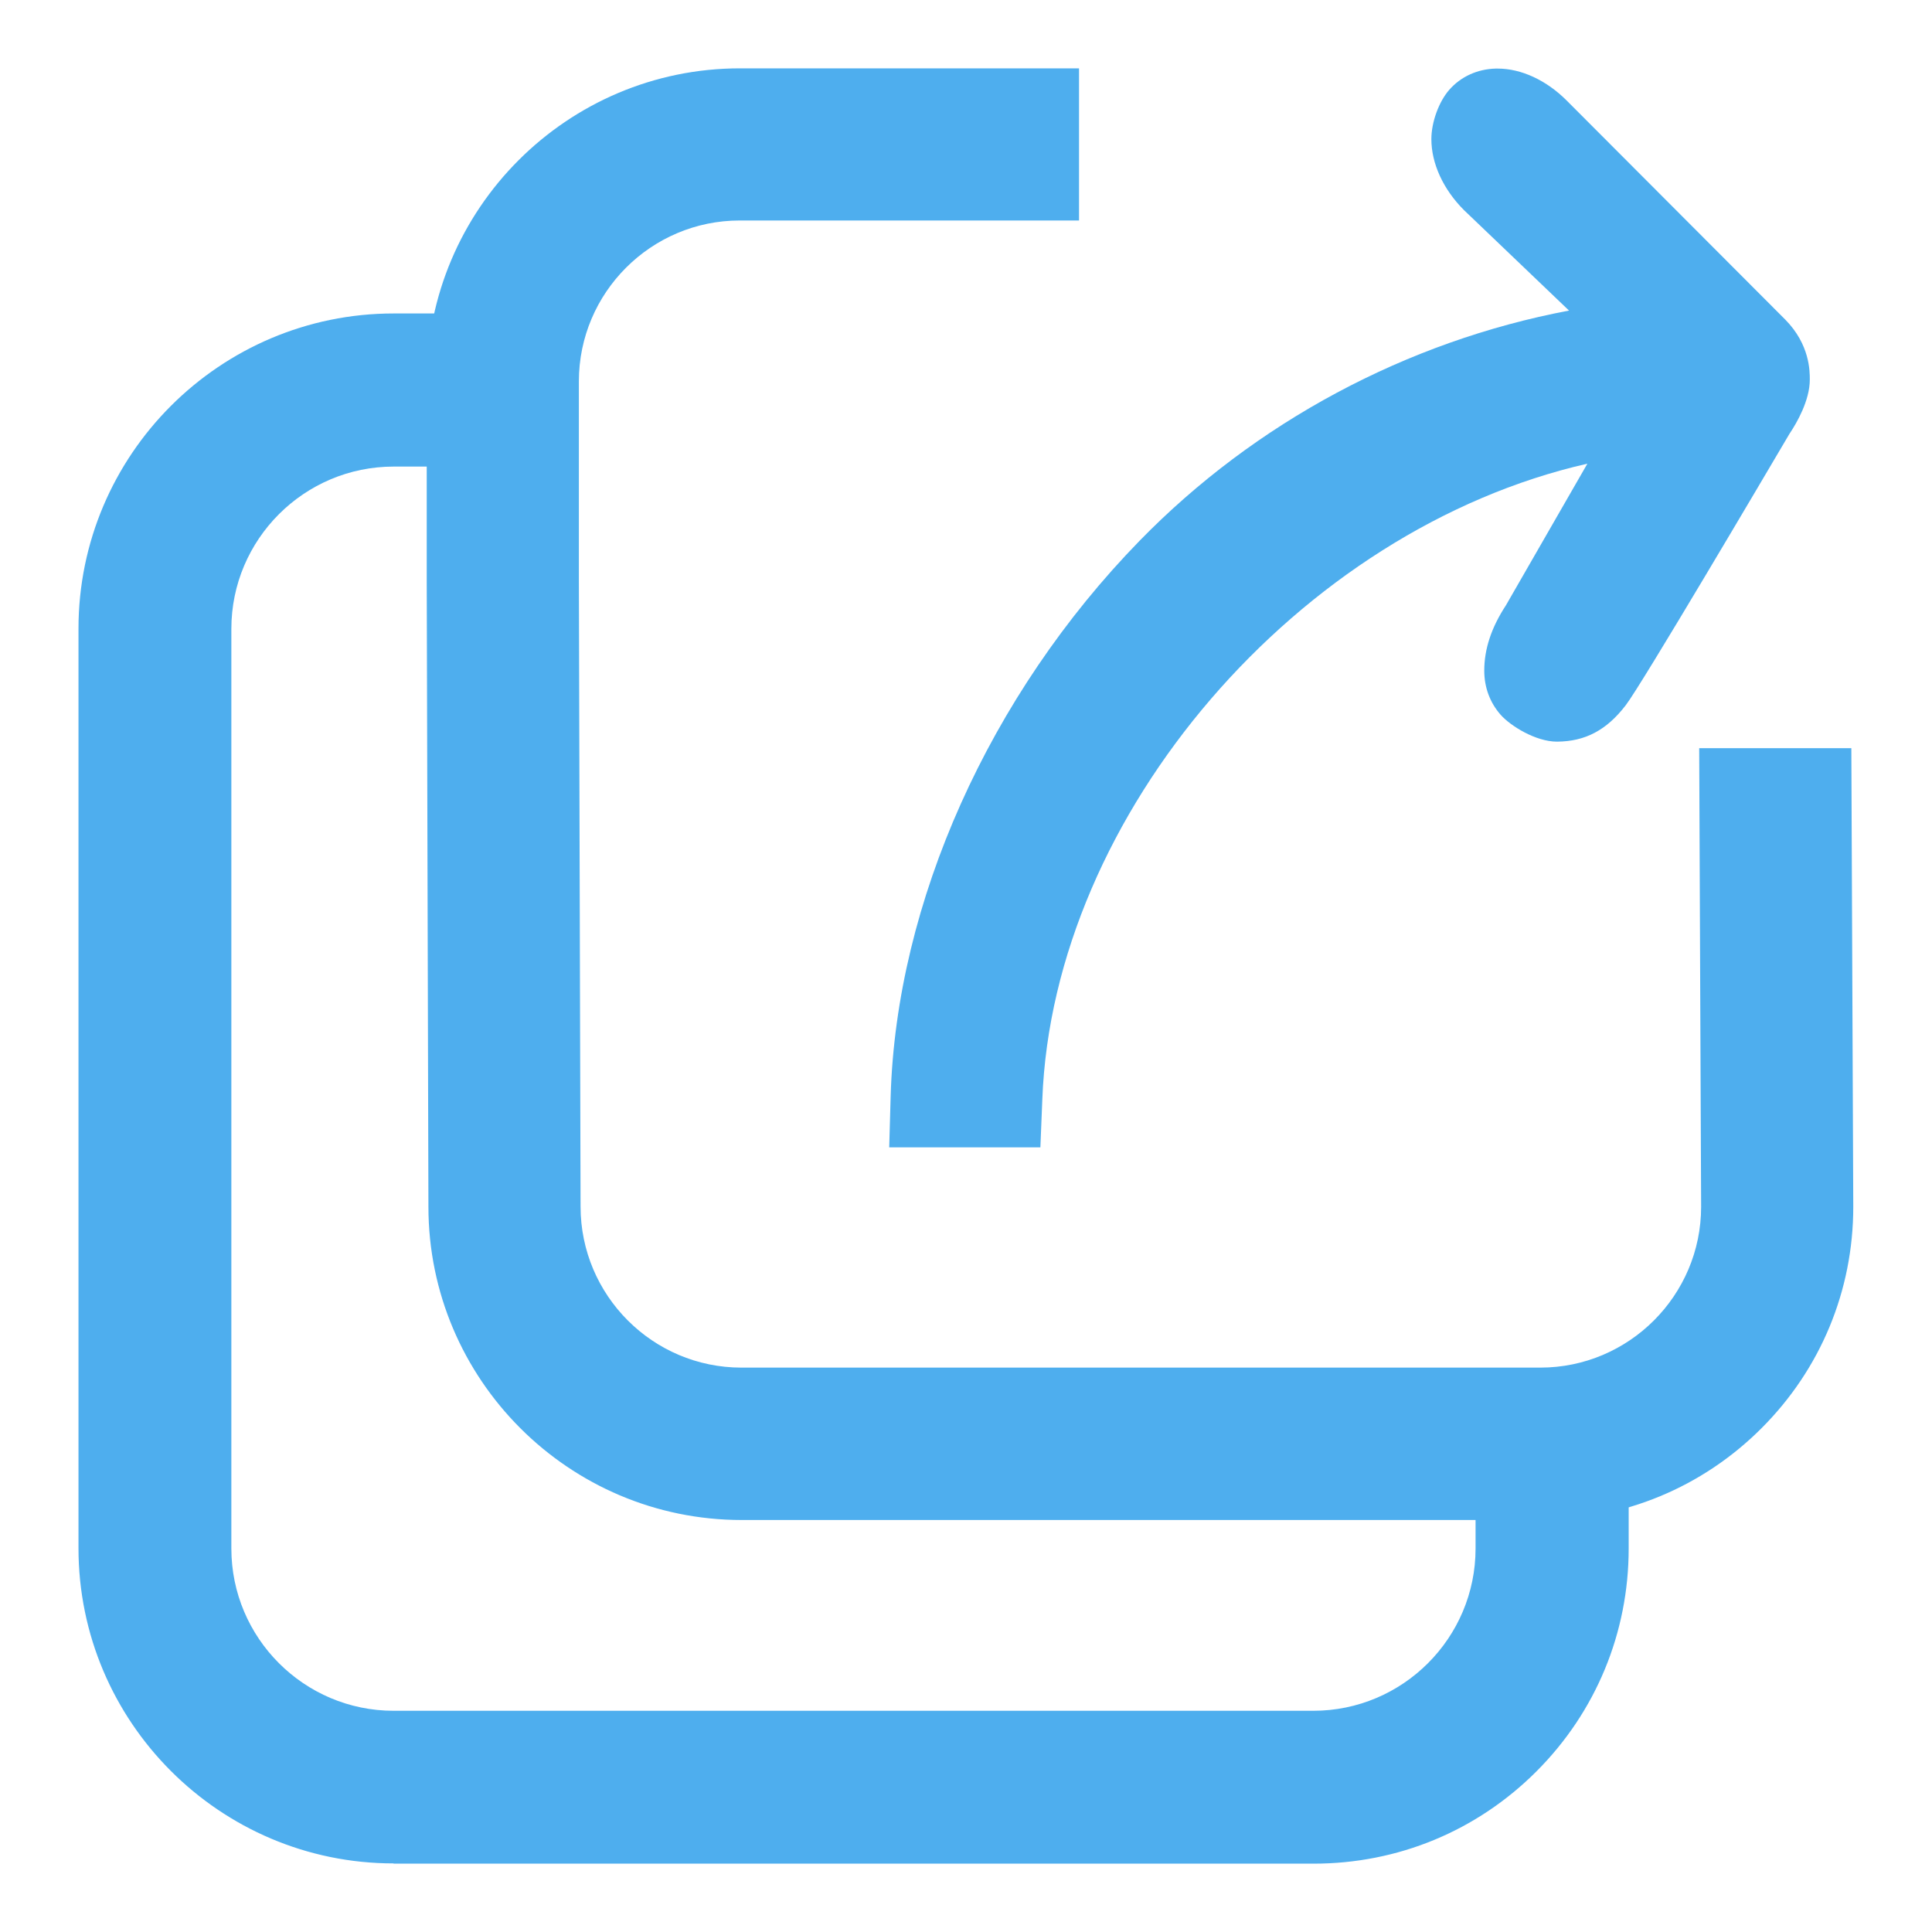
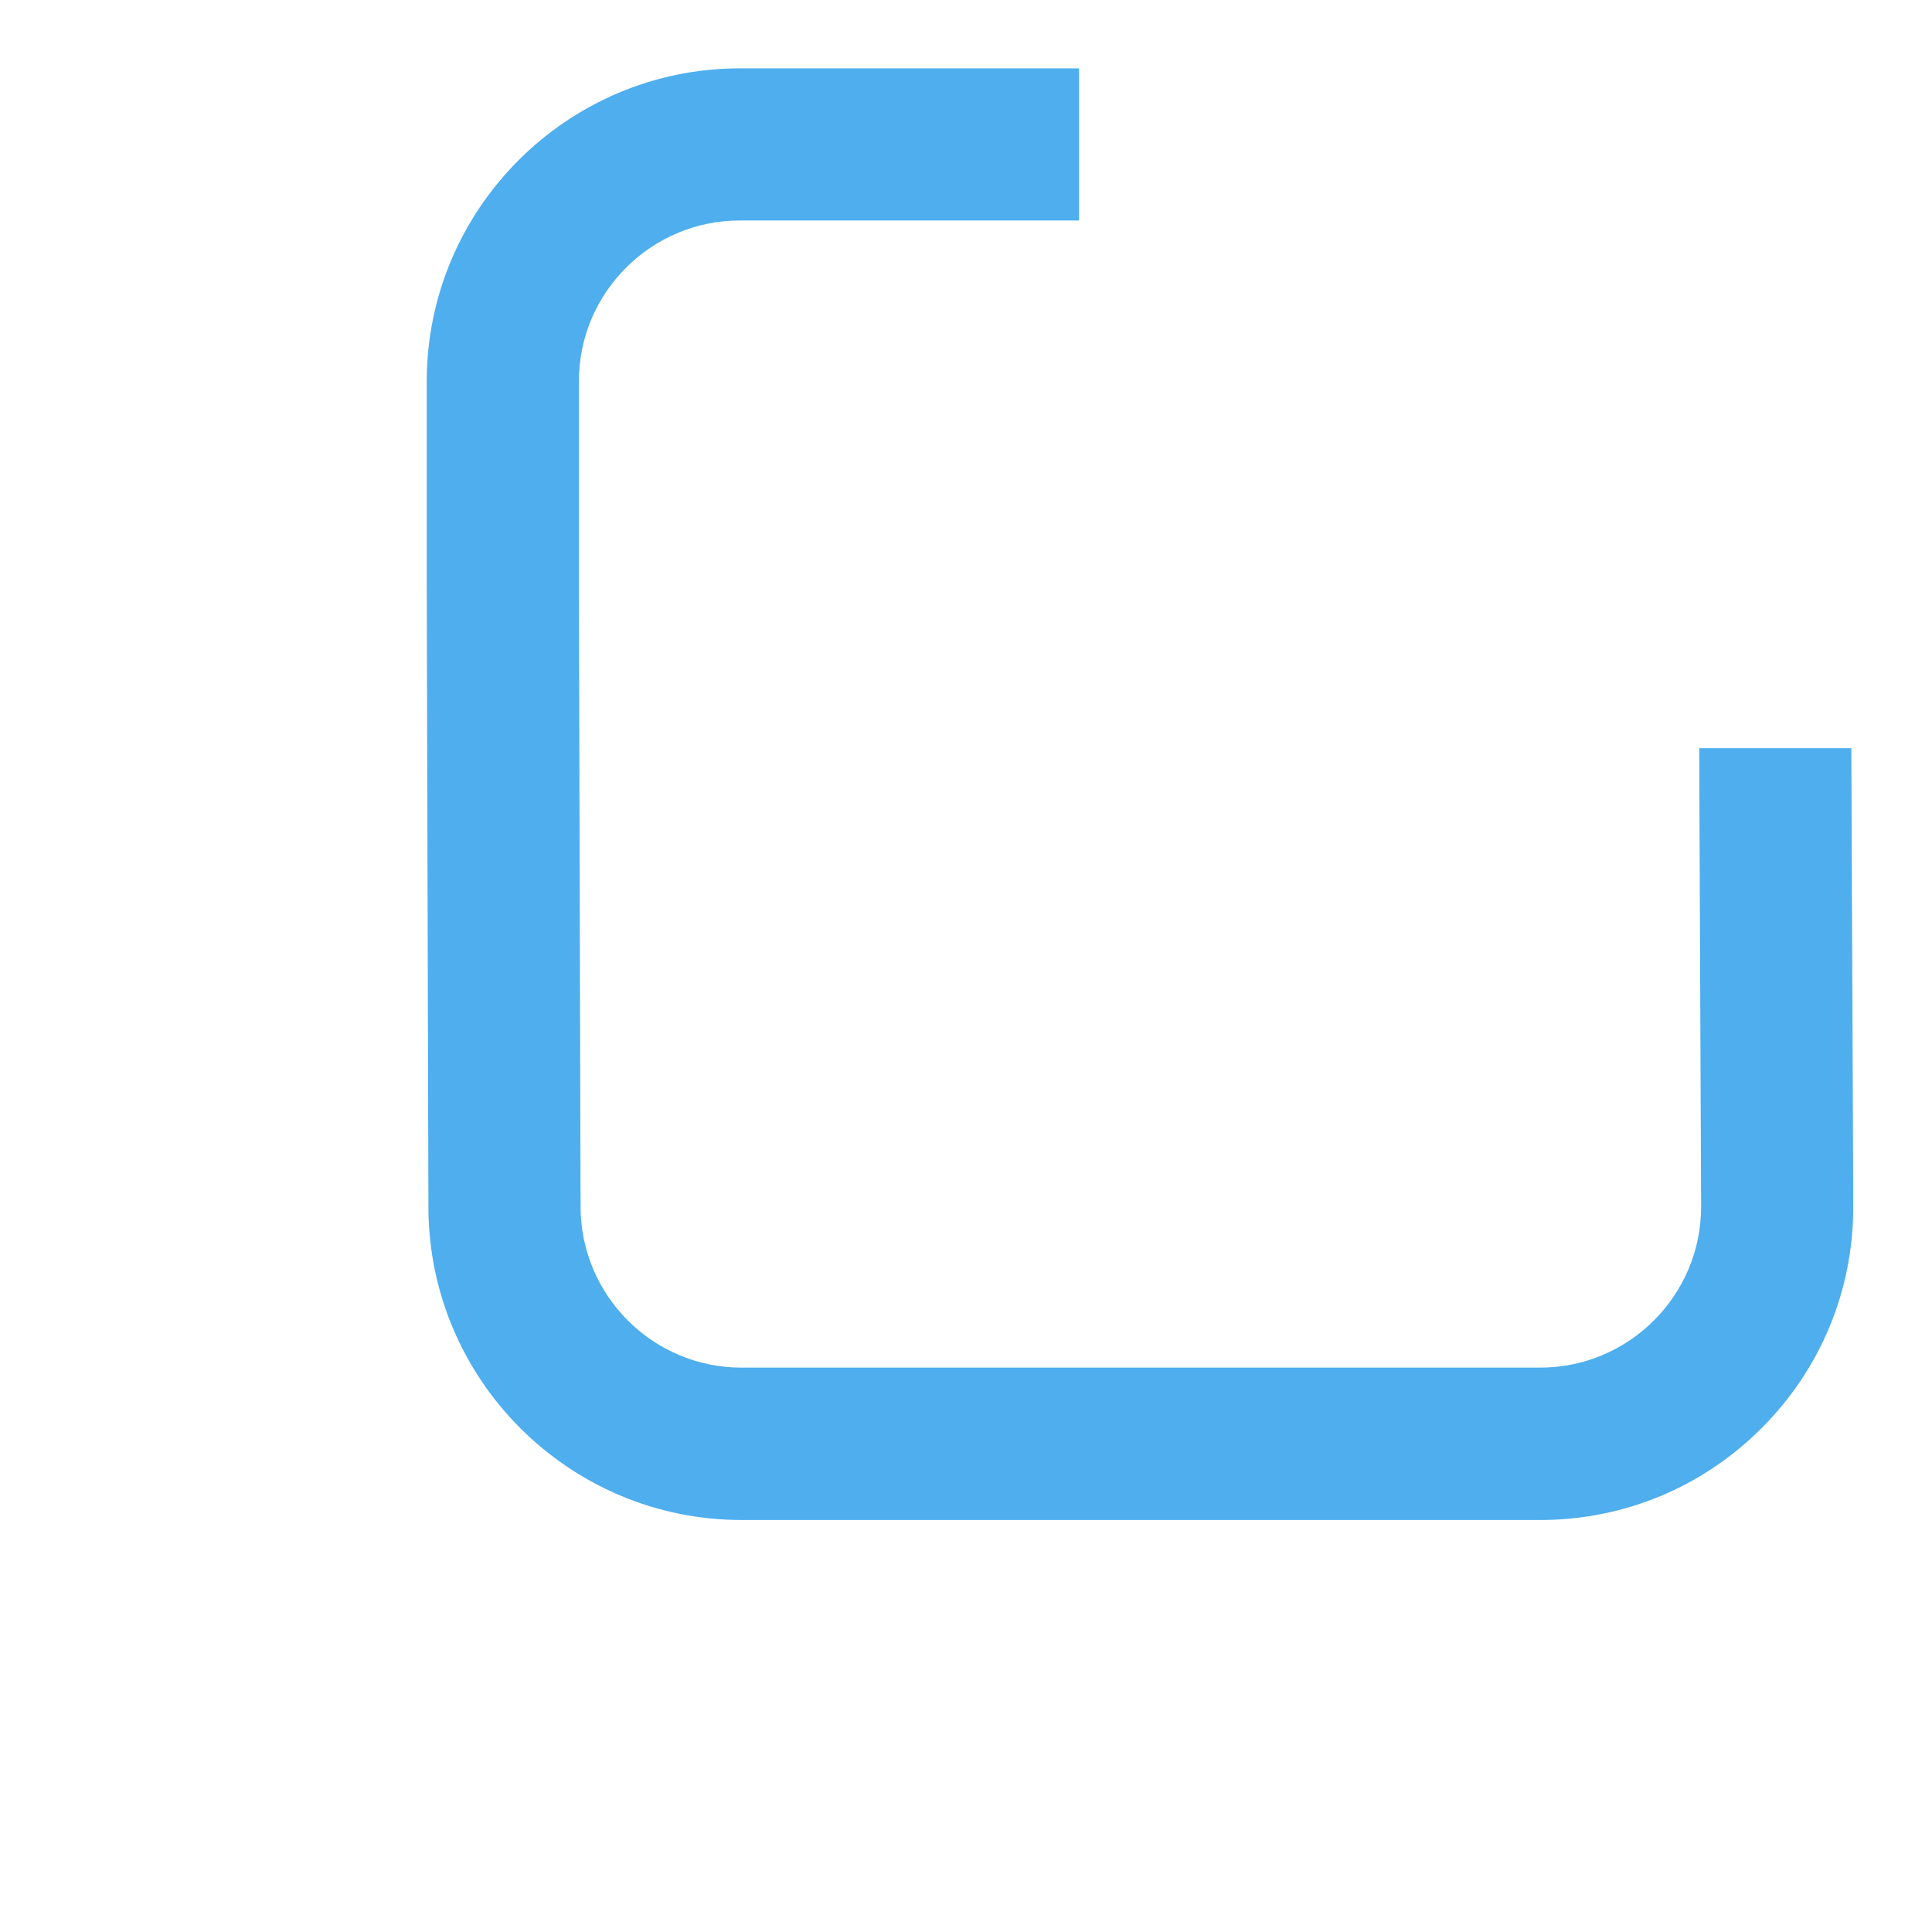
<svg xmlns="http://www.w3.org/2000/svg" version="1.1" id="图层_1" x="0px" y="0px" viewBox="0 0 800 800" style="enable-background:new 0 0 800 800;" xml:space="preserve">
  <style type="text/css">
	.st0{fill:#4EAEEE;}
</style>
  <g>
-     <path class="st0" d="M163,771.6c-72,0-130.5-58.6-130.5-130.5V260.3c0-72,58.6-130.5,130.5-130.5h28.3v63.4H163   c-37,0-67.2,30.1-67.2,67.2v380.8c0,37,30.1,67.2,67.2,67.2h380.8c37,0,67.2-30.1,67.2-67.2v-36.5h63.4v36.5   c0,34.9-13.6,67.7-38.2,92.3c-24.7,24.7-57.4,38.2-92.3,38.2H163z" />
    <path class="st0" d="M307.1,629.4c-71.5,0-129.7-58.2-129.7-129.7l-0.7-259.1V158c0-71.5,58.2-129.7,129.7-129.7h140.4v63H306.3   c-36.7,0-66.6,29.9-66.6,66.6v82.6l0.7,259.1c0,36.8,29.9,66.7,66.6,66.7h330.8c36.7,0,66.6-29.9,66.6-66.6l-0.8-189.9h63   l0.8,189.9c0,34.7-13.5,67.2-38,91.7c-24.5,24.5-57.1,38-91.7,38H307.1z" />
-     <path class="st0" d="M368.2,475.2l0.6-21.2c2.3-80.3,40.9-166.3,103.1-230.1c47.8-49,110.6-82.6,177.8-95.3L606.2,87   c-8.6-8.6-13.5-19.3-13.5-29.4c0-7,3.1-15.5,7.4-20.4c4.8-5.5,11.7-8.6,19.2-8.8c0.3,0,0.6,0,0.9,0c9.7,0,20.1,4.8,28.5,13.2   l90.5,90.7l0.1,0.1c10.1,10.3,10.1,21.2,10.1,24.8c0,8.6-5.4,17.9-8.2,22.1l-0.2,0.3c-10.2,17.3-61.2,103.8-67.8,112.4   c-7.9,10.3-16.7,15-28.4,15.1h-0.1c-8.7,0-19.1-6.4-23.3-11.1c-4.4-5-6.8-11.3-6.8-18.3c0-8.9,2.9-17.8,9-27.1l33.7-58.6   C538.1,219.1,436,337,431.6,455.3l-0.8,19.8H368.2z" />
  </g>
</svg>